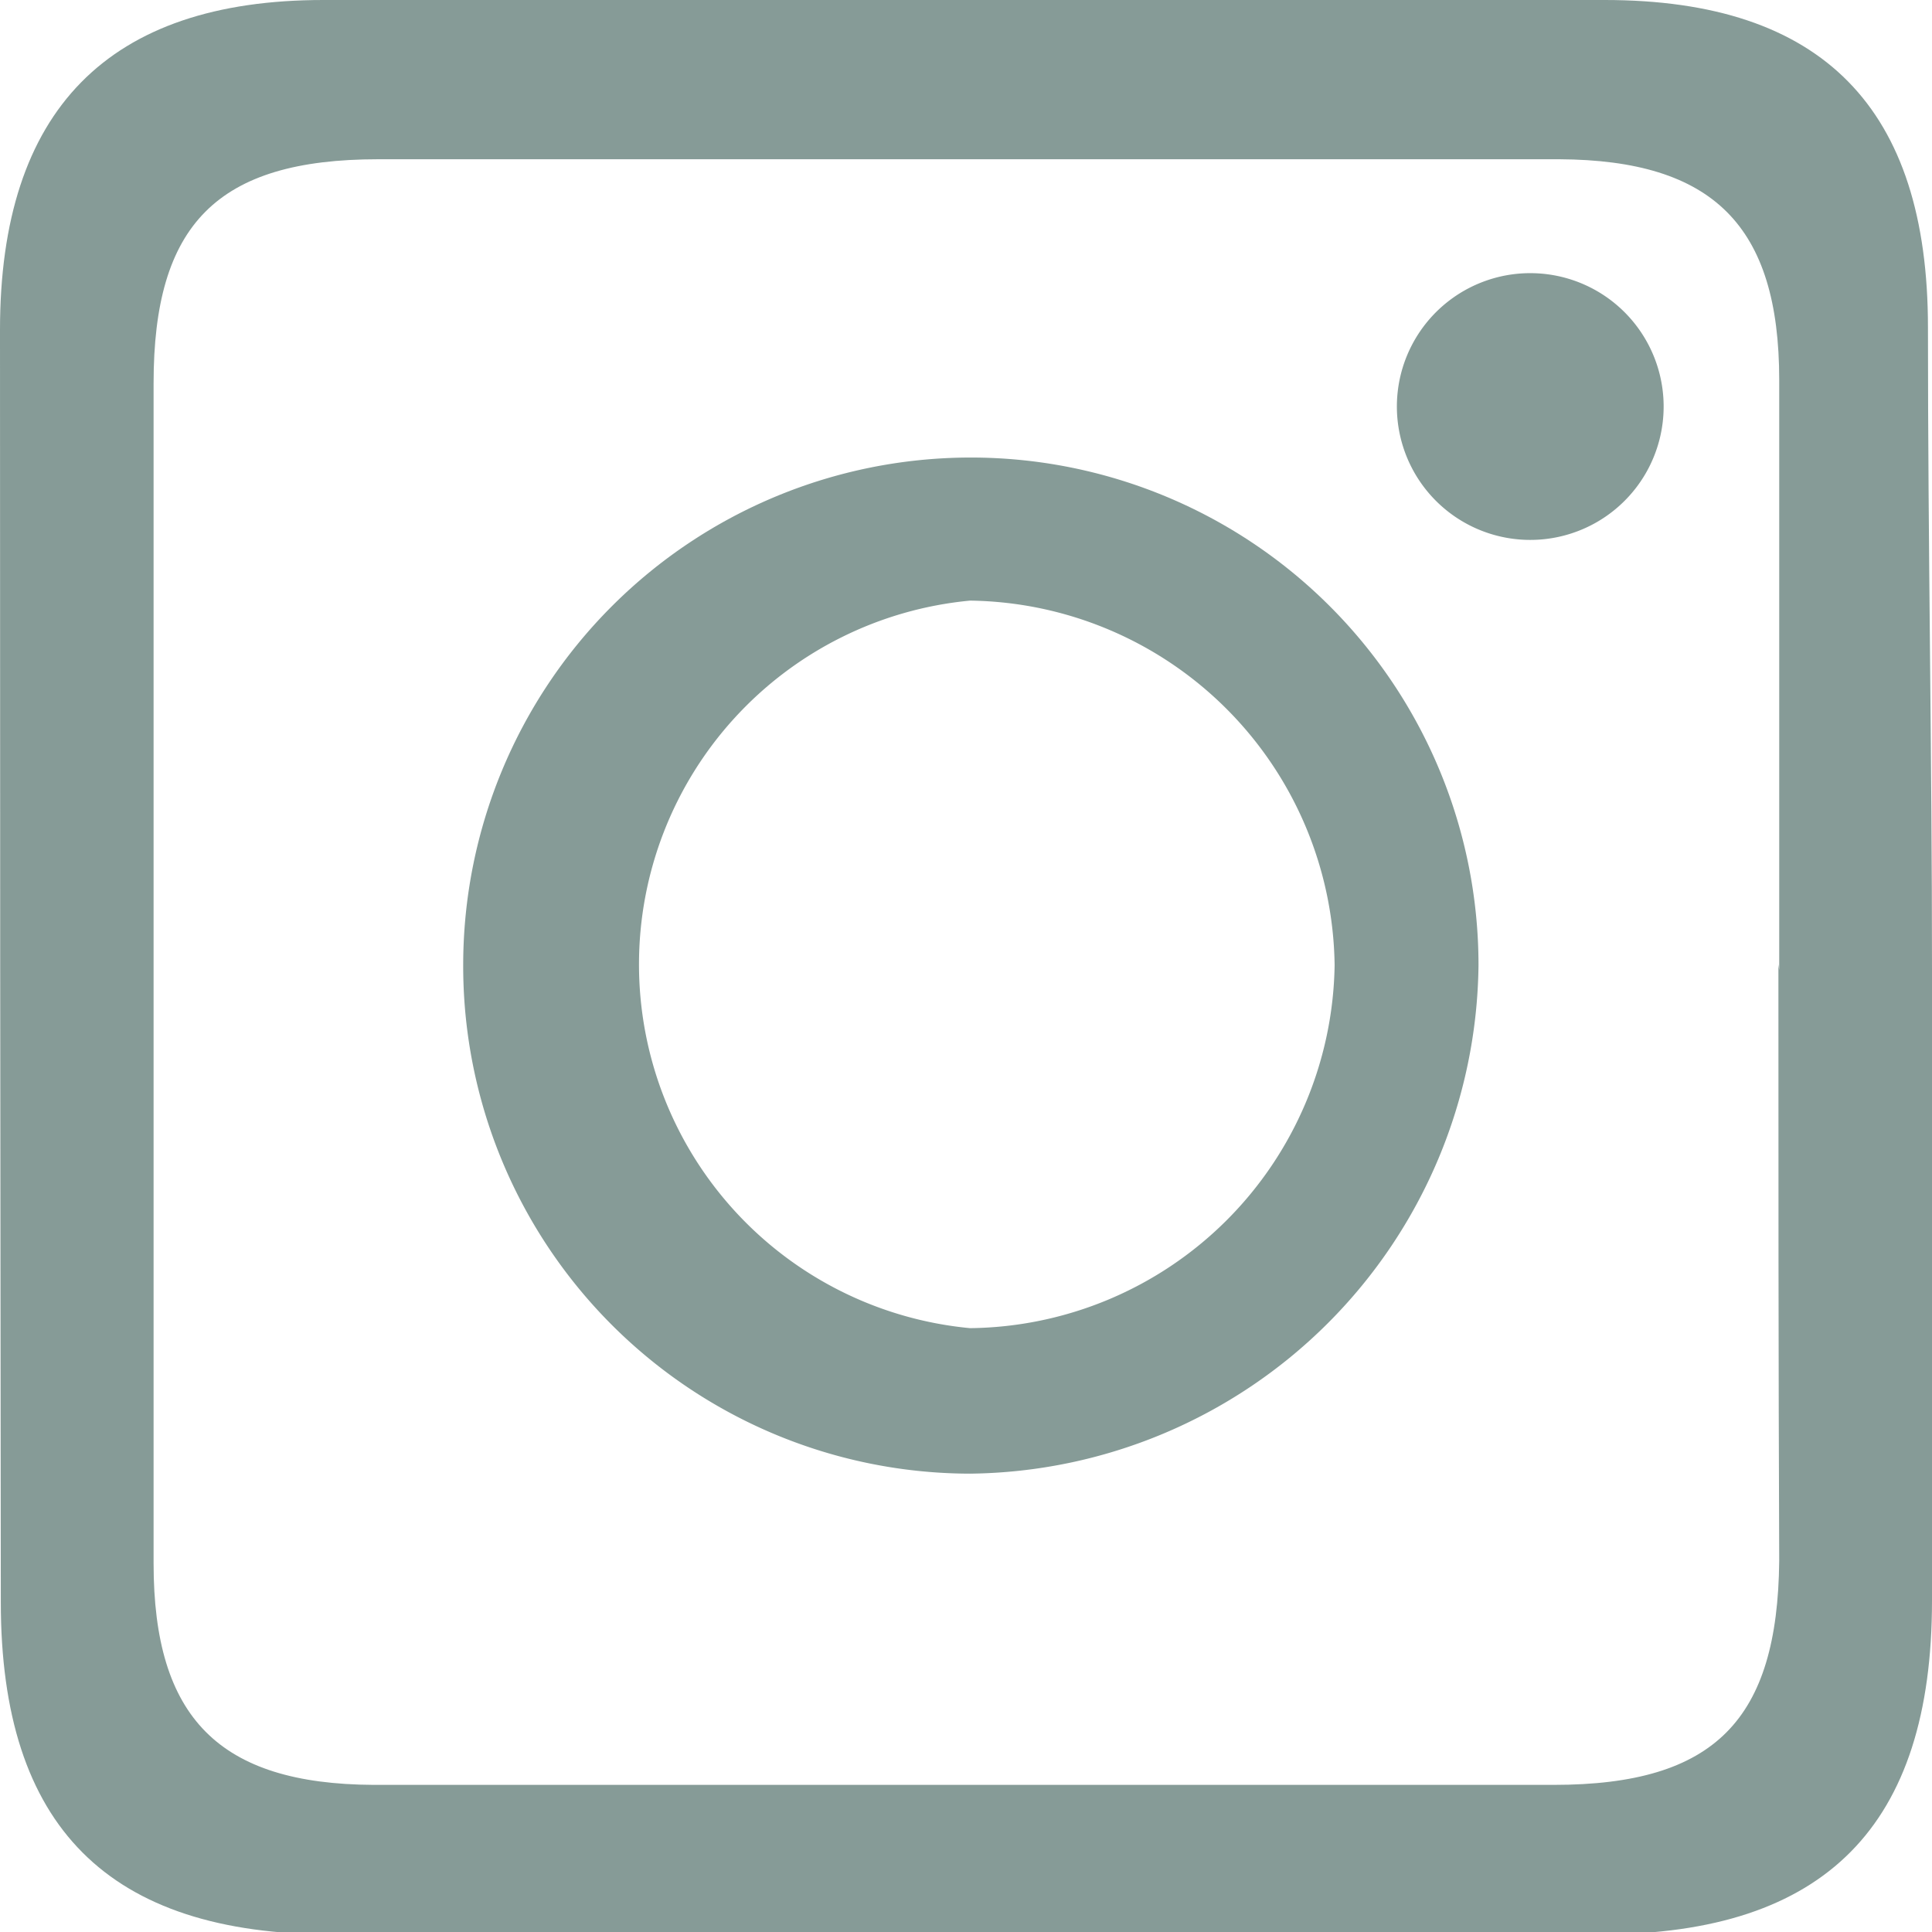
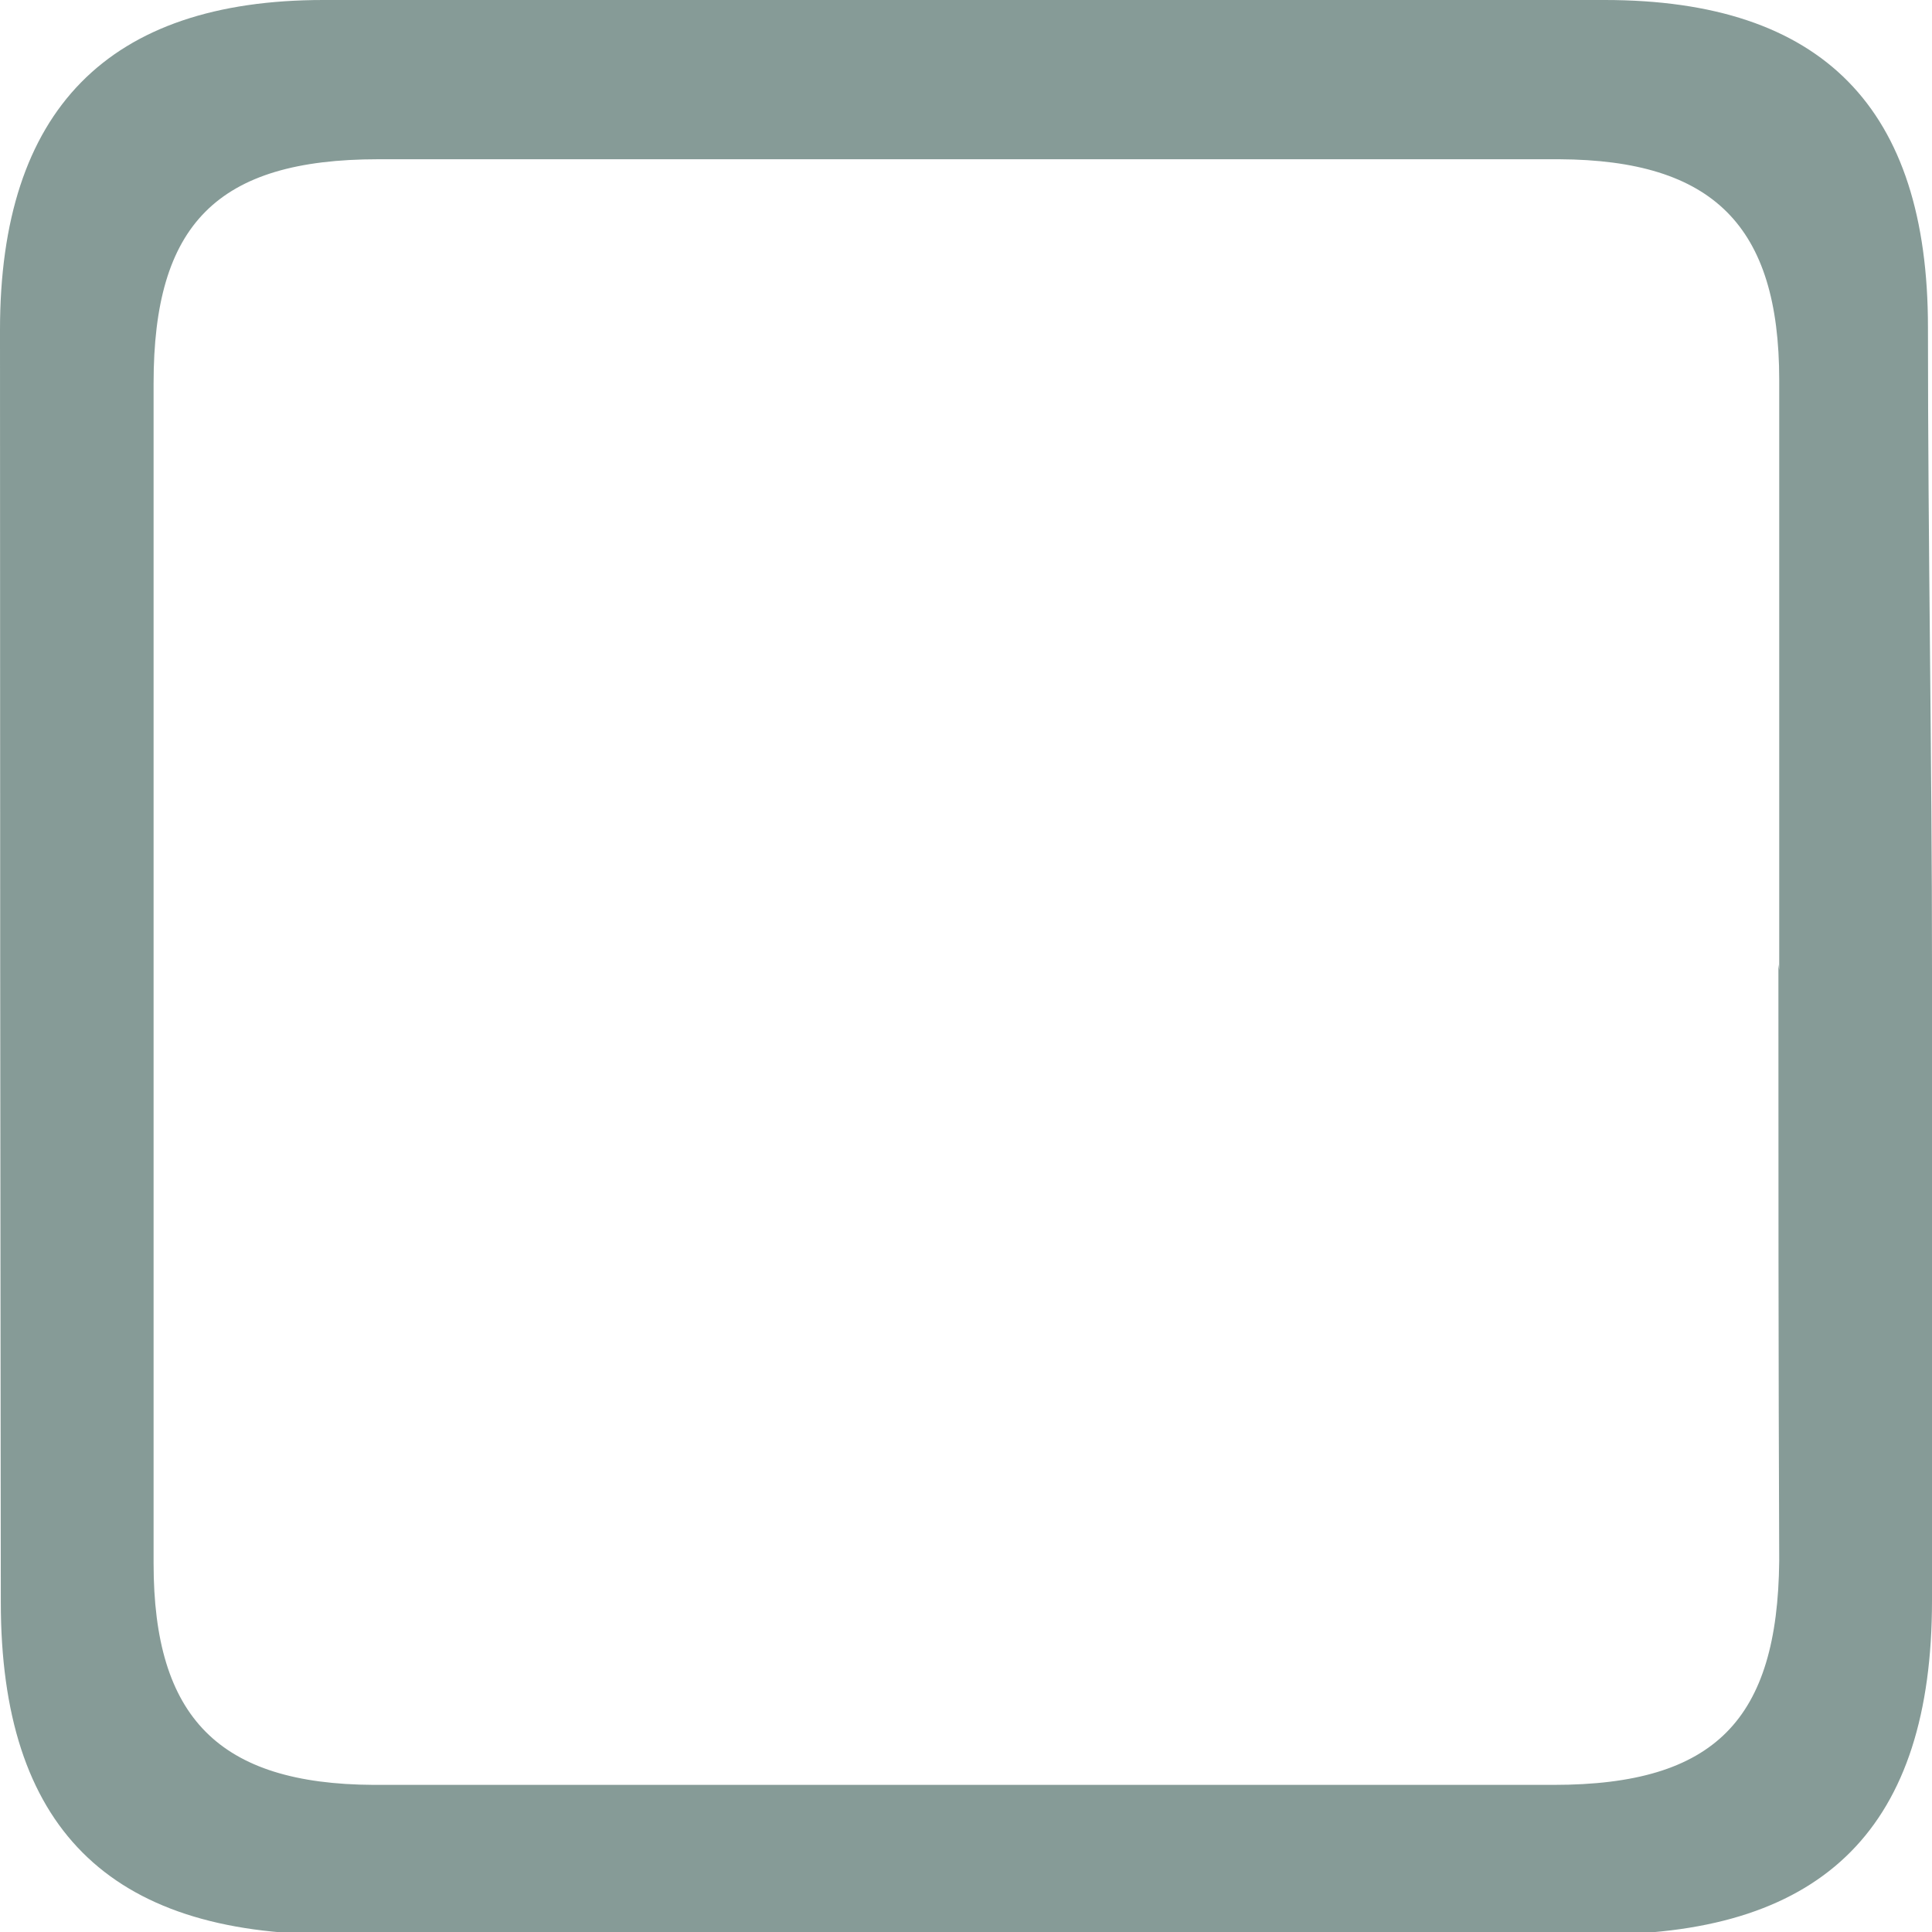
<svg xmlns="http://www.w3.org/2000/svg" viewBox="0 0 23.9 23.9">
  <defs>
    <style>.cls-1{fill:#869b97;}</style>
  </defs>
  <g id="Capa_2" data-name="Capa 2">
    <g id="Objetos">
      <path class="cls-1" d="M23.9,12c0,2.6,0,5.2,0,7.8,0,2.79-1.32,4.12-4.08,4.13q-7.86,0-15.71,0c-2.77,0-4.1-1.33-4.1-4.11Q0,11.95,0,4.08C0,1.36,1.34,0,4,0H19.85c2.7,0,4,1.34,4,4.05S23.9,9.33,23.9,12Zm-1.89,0c0-2.43,0-4.86,0-7.3,0-1.91-.82-2.72-2.72-2.73q-7.3,0-14.61,0c-2,0-2.78.81-2.78,2.77q0,7.3,0,14.6c0,1.91.81,2.73,2.72,2.74h14.6c2,0,2.77-.81,2.79-2.77C22,16.8,22,14.37,22,11.93Z" />
-       <path class="cls-1" d="M5.73,11.94a6.28,6.28,0,0,1,12.56,0A6.36,6.36,0,0,1,12,18.23,6.28,6.28,0,0,1,5.73,11.94Zm10.78,0A4.57,4.57,0,0,0,12,7.43a4.52,4.52,0,0,0,0,9A4.56,4.56,0,0,0,16.51,11.94Z" />
-       <path class="cls-1" d="M20.58,5a1.65,1.65,0,1,1-3.29-.15A1.65,1.65,0,0,1,20.58,5Z" />
    </g>
  </g>
</svg>